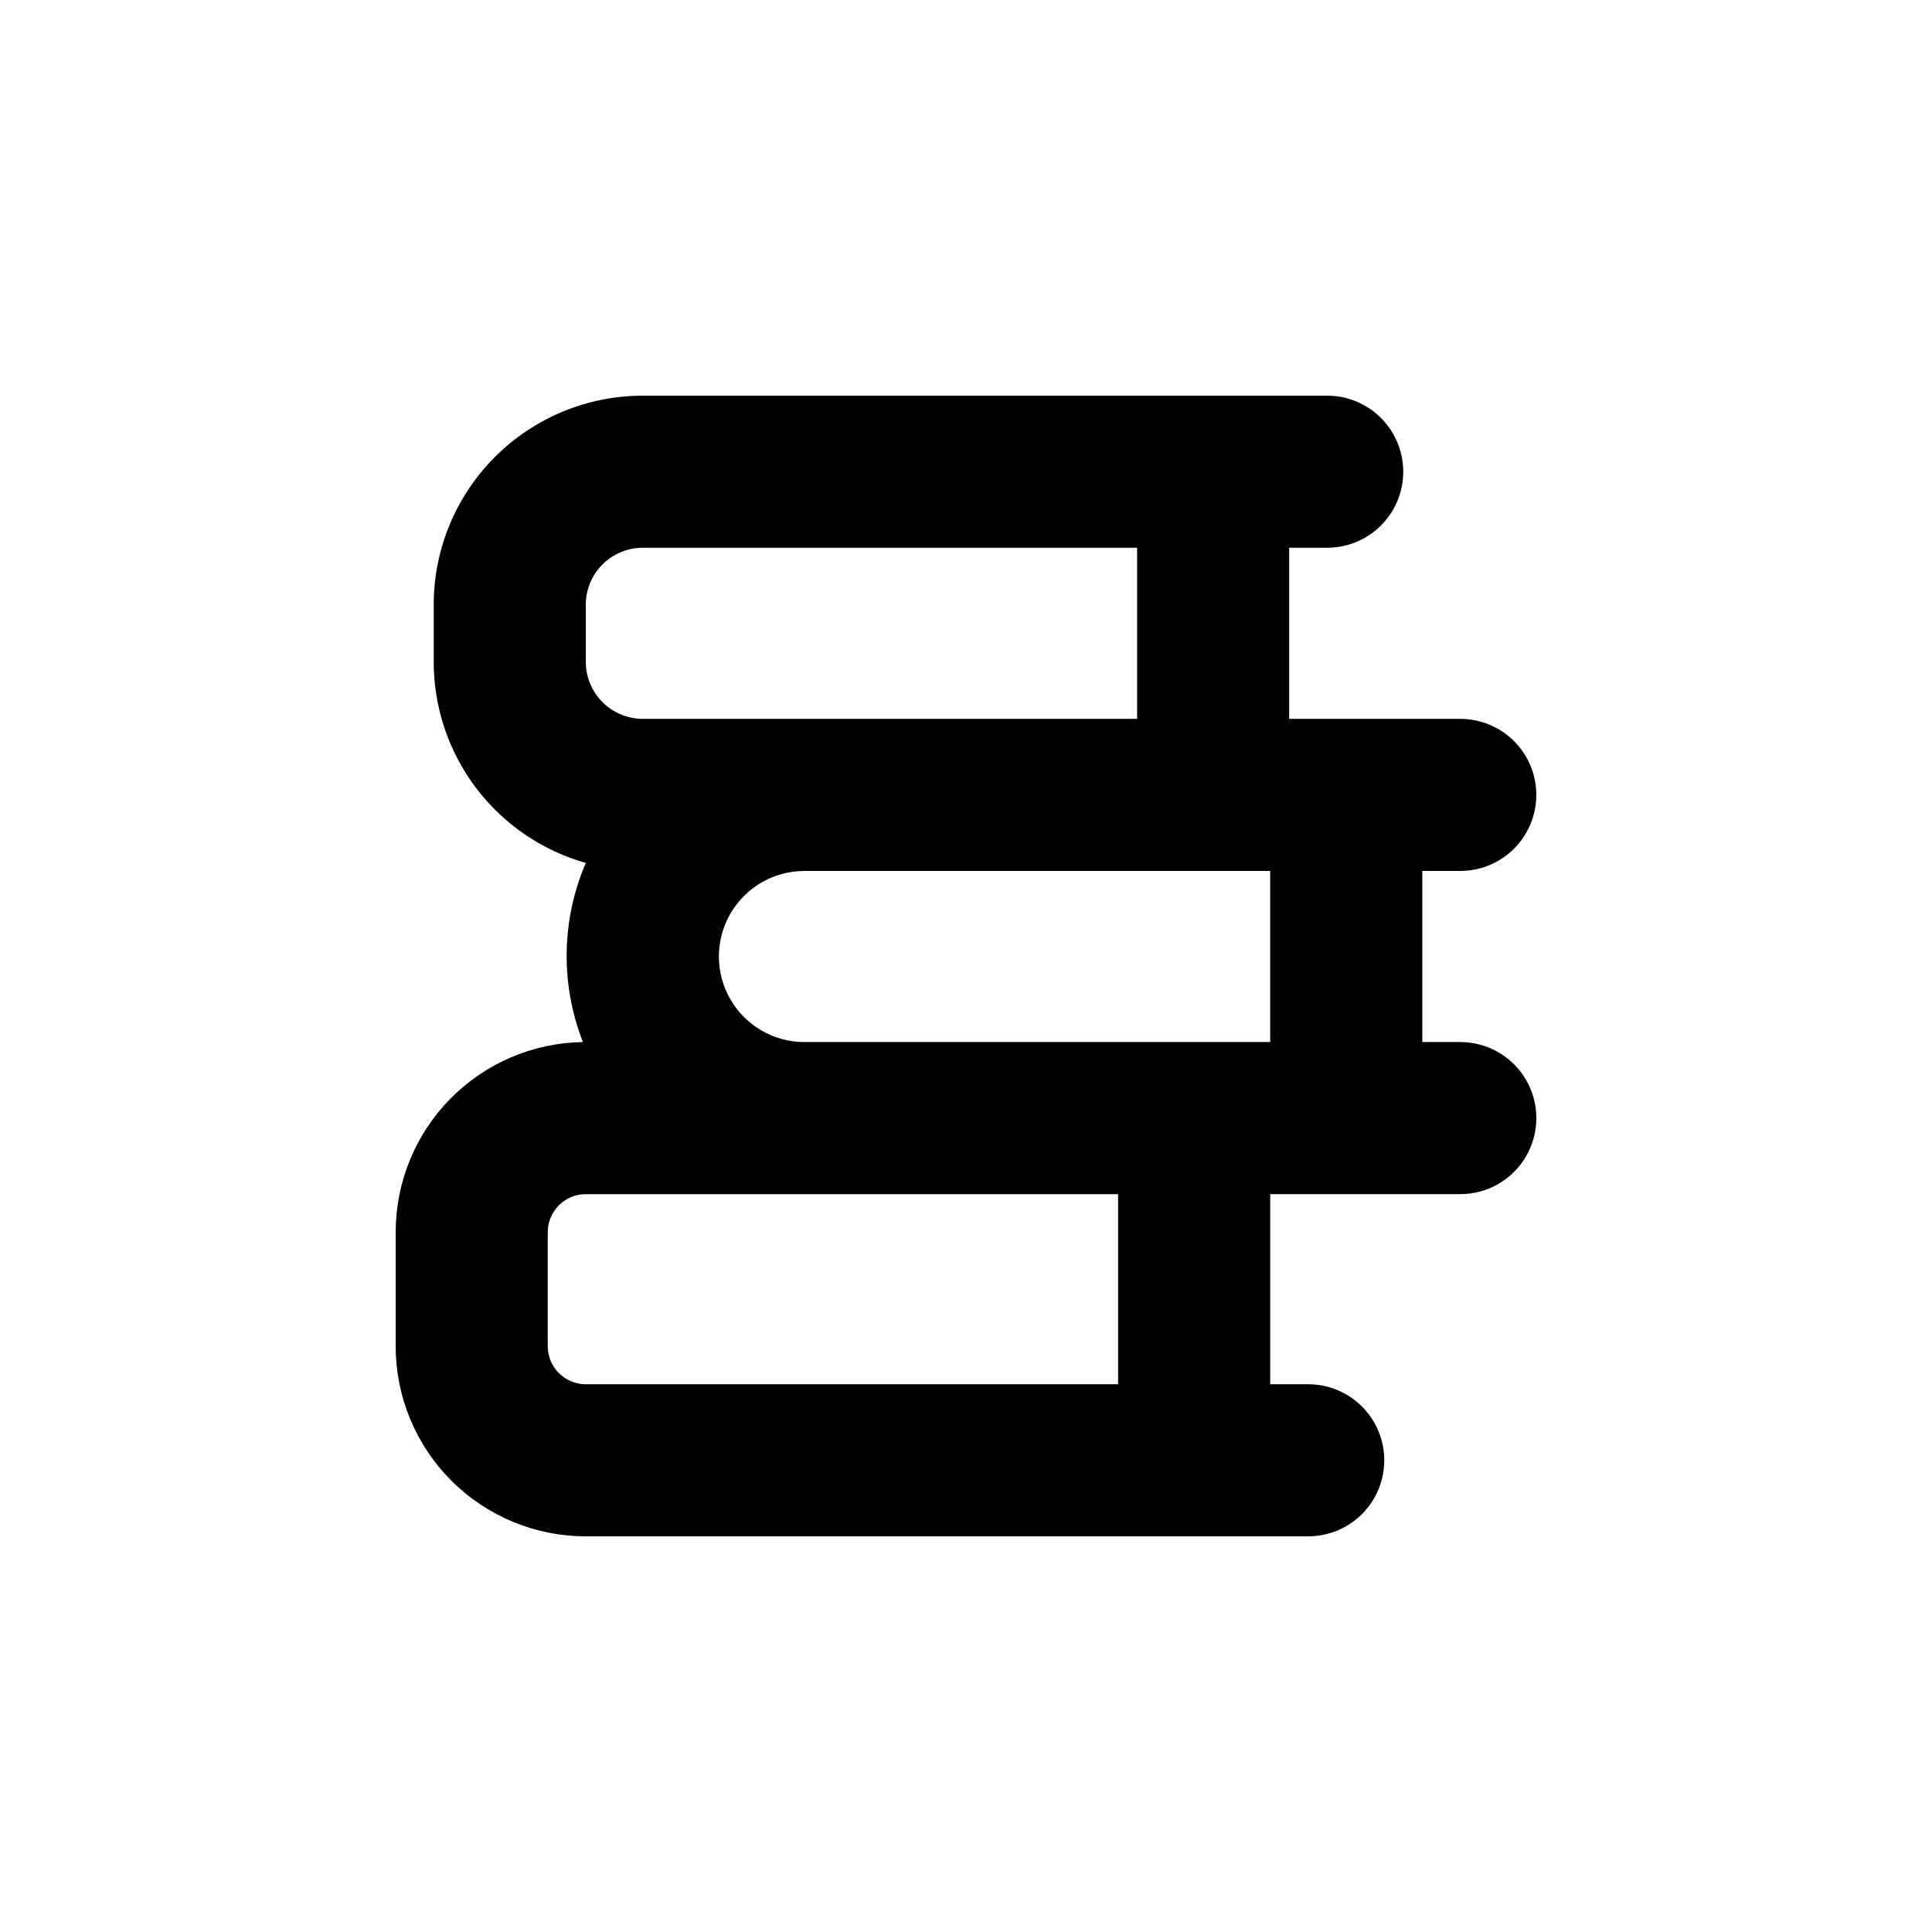
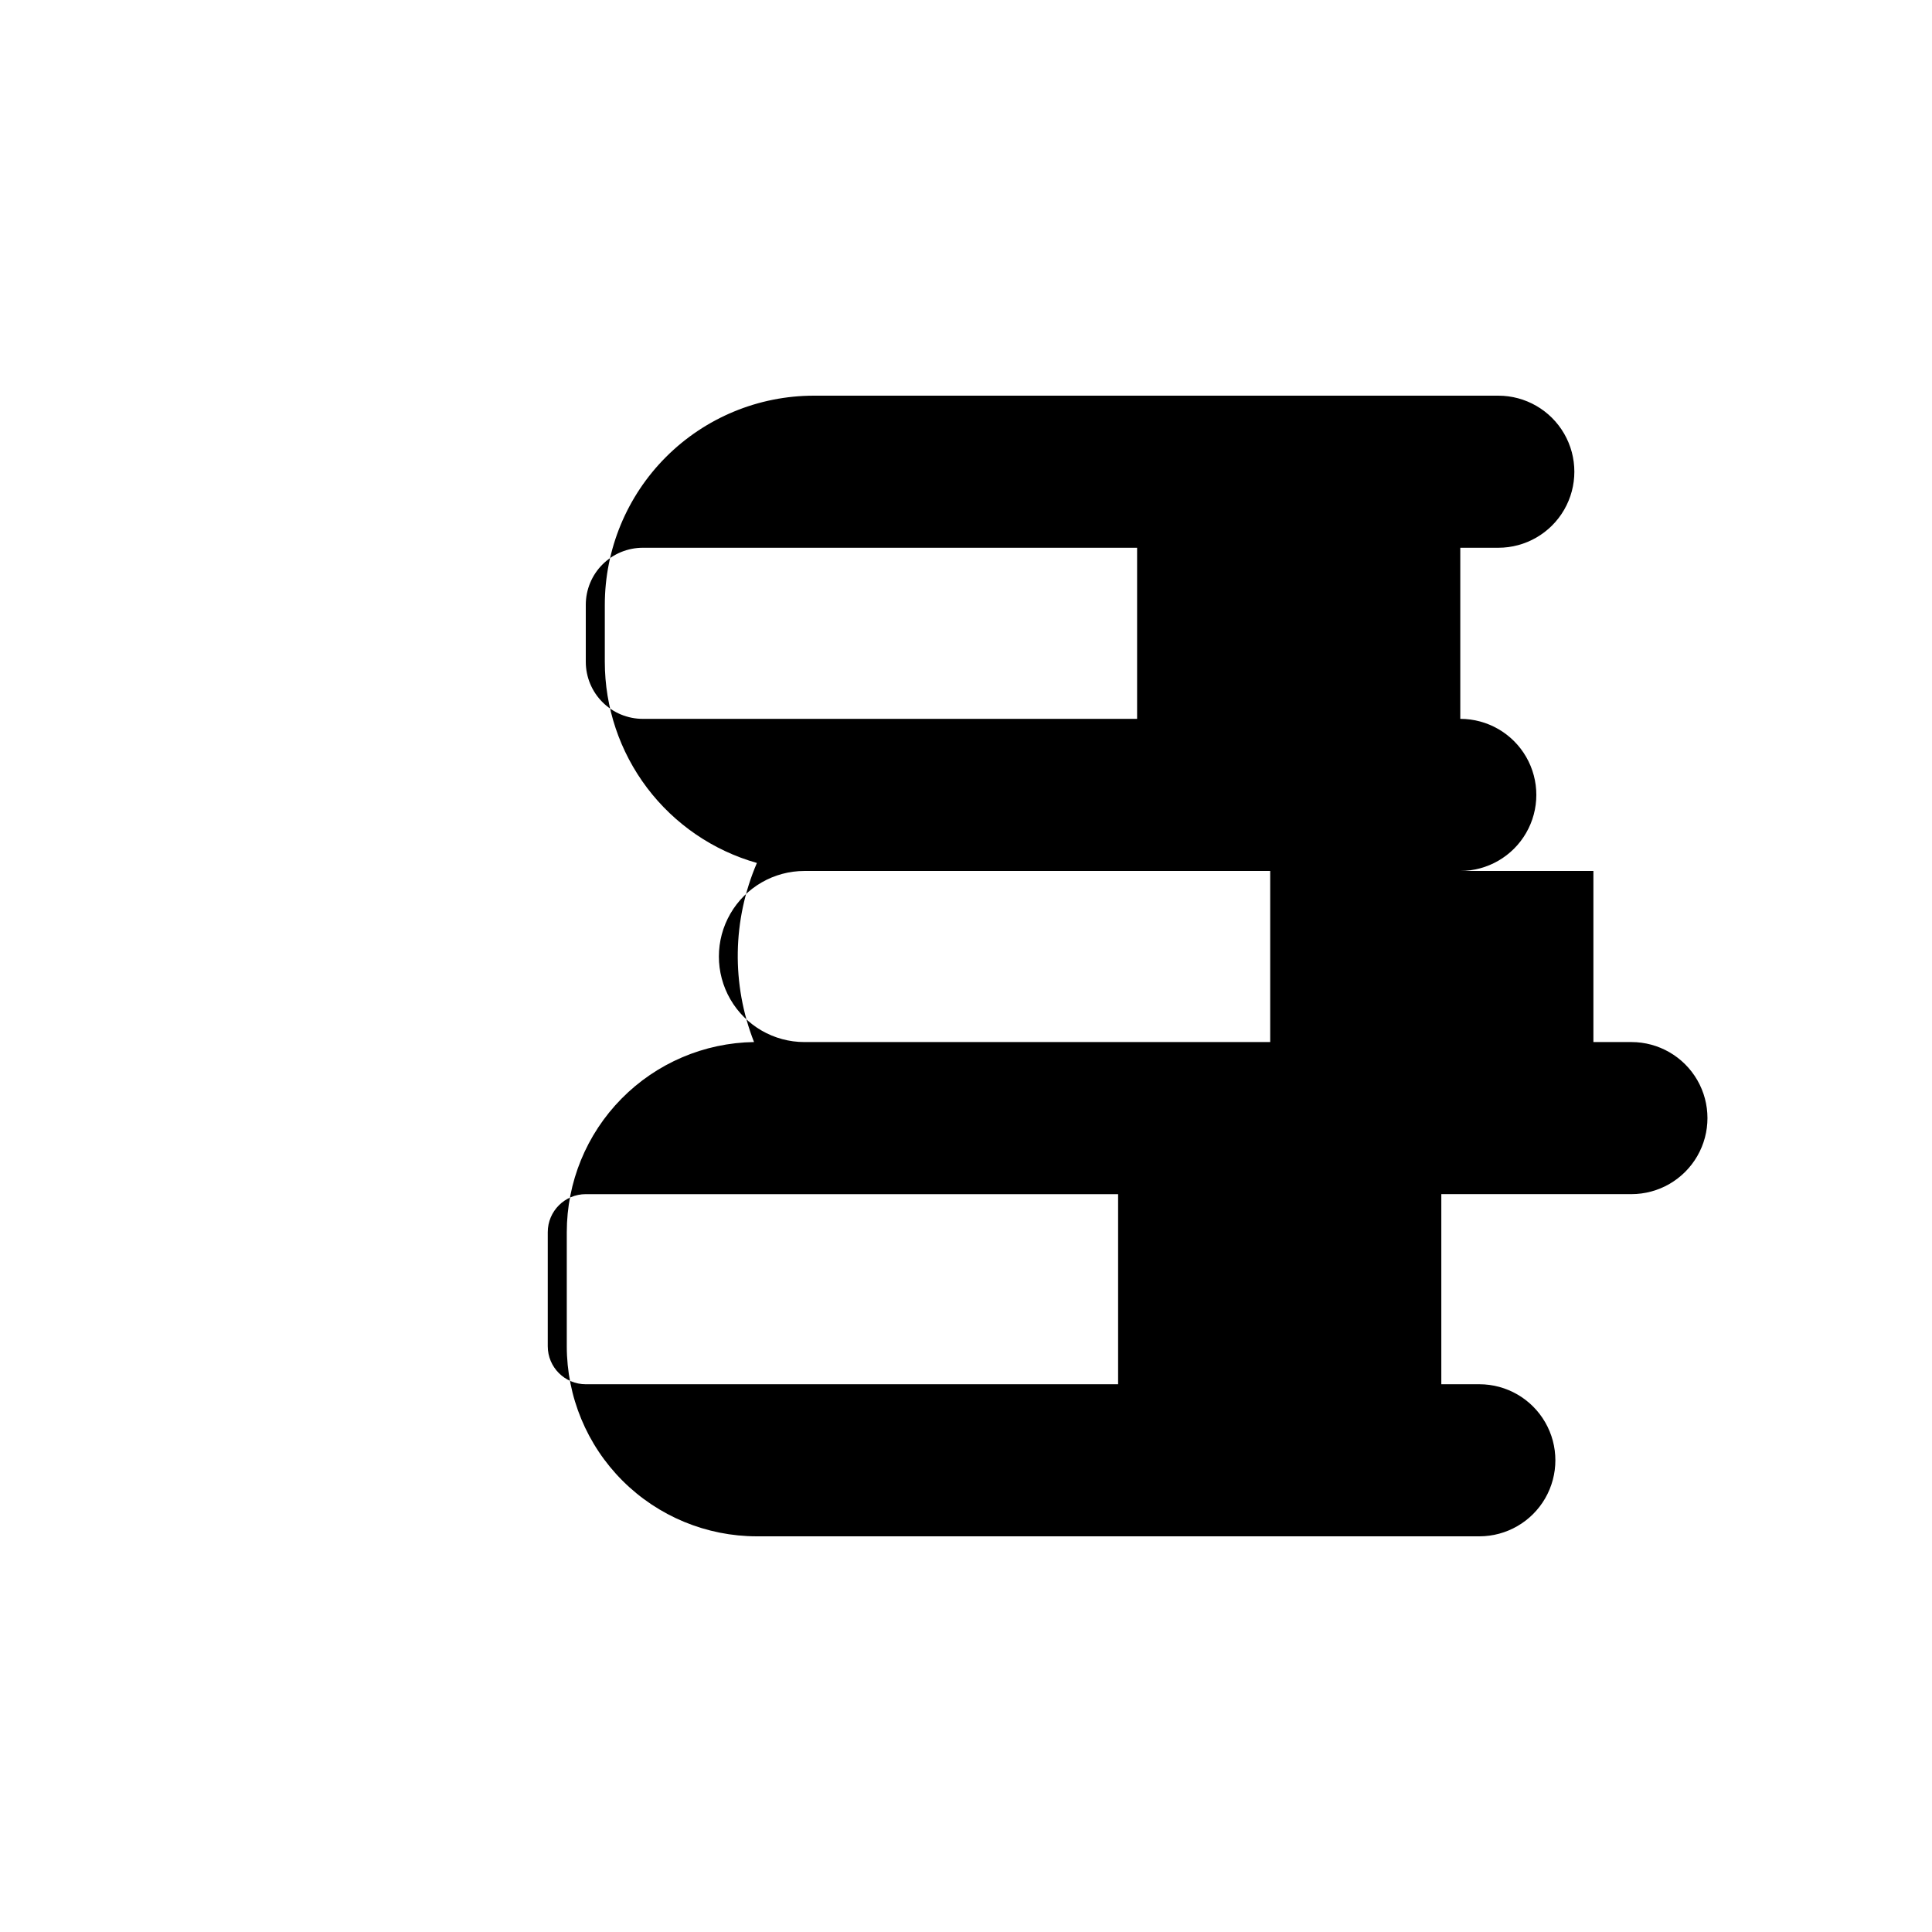
<svg xmlns="http://www.w3.org/2000/svg" fill="#000000" width="800px" height="800px" version="1.1" viewBox="144 144 512 512">
-   <path d="m530.99 374.81c7.199 0 13.852-3.84 17.453-10.078 3.602-6.234 3.602-13.914 0-20.152-3.602-6.234-10.254-10.074-17.453-10.074h-45.344v-45.344h10.078c7.199 0 13.852-3.84 17.453-10.074 3.598-6.238 3.598-13.918 0-20.152-3.602-6.238-10.254-10.078-17.453-10.078h-181.37c-14.699 0-28.793 5.84-39.188 16.23-10.395 10.395-16.23 24.492-16.23 39.188v15.117c0 12.059 3.938 23.789 11.211 33.41 7.277 9.617 17.488 16.602 29.094 19.891-6.492 15.105-6.766 32.156-0.758 47.461-13.23 0.195-25.852 5.594-35.137 15.02s-14.488 22.129-14.488 35.359v30.23c0 13.359 5.309 26.176 14.758 35.625 9.445 9.445 22.262 14.754 35.625 14.754h191.45c7.199 0 13.852-3.84 17.453-10.074 3.602-6.238 3.602-13.918 0-20.152-3.602-6.238-10.254-10.078-17.453-10.078h-10.074v-50.379h50.379c7.199 0 13.852-3.844 17.453-10.078 3.602-6.234 3.602-13.918 0-20.152-3.602-6.234-10.254-10.074-17.453-10.074h-10.074v-45.344zm-231.75-55.418v-15.117c0-4.008 1.59-7.852 4.426-10.688 2.832-2.832 6.68-4.426 10.688-4.426h130.99v45.344h-130.99c-4.008 0-7.856-1.594-10.688-4.426-2.836-2.836-4.426-6.68-4.426-10.688zm141.07 191.45h-141.07c-5.566 0-10.078-4.512-10.078-10.074v-30.23c0-5.562 4.512-10.074 10.078-10.074h141.07zm40.305-90.688-123.43 0.004c-8.102 0-15.586-4.324-19.637-11.336-4.047-7.016-4.047-15.656 0-22.672 4.051-7.016 11.535-11.336 19.637-11.336h123.43z" />
+   <path d="m530.99 374.81c7.199 0 13.852-3.84 17.453-10.078 3.602-6.234 3.602-13.914 0-20.152-3.602-6.234-10.254-10.074-17.453-10.074v-45.344h10.078c7.199 0 13.852-3.84 17.453-10.074 3.598-6.238 3.598-13.918 0-20.152-3.602-6.238-10.254-10.078-17.453-10.078h-181.37c-14.699 0-28.793 5.84-39.188 16.23-10.395 10.395-16.23 24.492-16.23 39.188v15.117c0 12.059 3.938 23.789 11.211 33.41 7.277 9.617 17.488 16.602 29.094 19.891-6.492 15.105-6.766 32.156-0.758 47.461-13.23 0.195-25.852 5.594-35.137 15.02s-14.488 22.129-14.488 35.359v30.23c0 13.359 5.309 26.176 14.758 35.625 9.445 9.445 22.262 14.754 35.625 14.754h191.45c7.199 0 13.852-3.84 17.453-10.074 3.602-6.238 3.602-13.918 0-20.152-3.602-6.238-10.254-10.078-17.453-10.078h-10.074v-50.379h50.379c7.199 0 13.852-3.844 17.453-10.078 3.602-6.234 3.602-13.918 0-20.152-3.602-6.234-10.254-10.074-17.453-10.074h-10.074v-45.344zm-231.75-55.418v-15.117c0-4.008 1.59-7.852 4.426-10.688 2.832-2.832 6.68-4.426 10.688-4.426h130.99v45.344h-130.99c-4.008 0-7.856-1.594-10.688-4.426-2.836-2.836-4.426-6.68-4.426-10.688zm141.07 191.45h-141.07c-5.566 0-10.078-4.512-10.078-10.074v-30.23c0-5.562 4.512-10.074 10.078-10.074h141.07zm40.305-90.688-123.43 0.004c-8.102 0-15.586-4.324-19.637-11.336-4.047-7.016-4.047-15.656 0-22.672 4.051-7.016 11.535-11.336 19.637-11.336h123.43z" />
</svg>